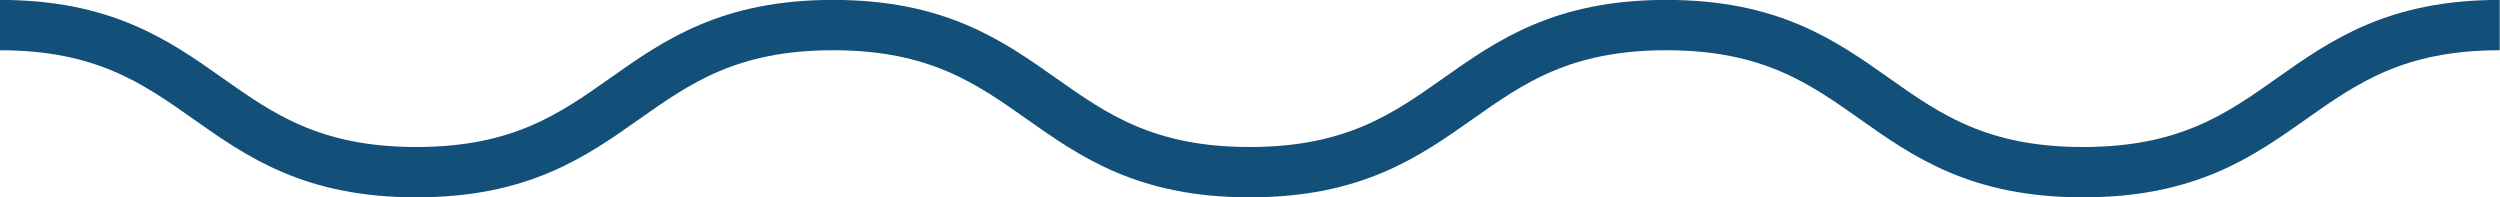
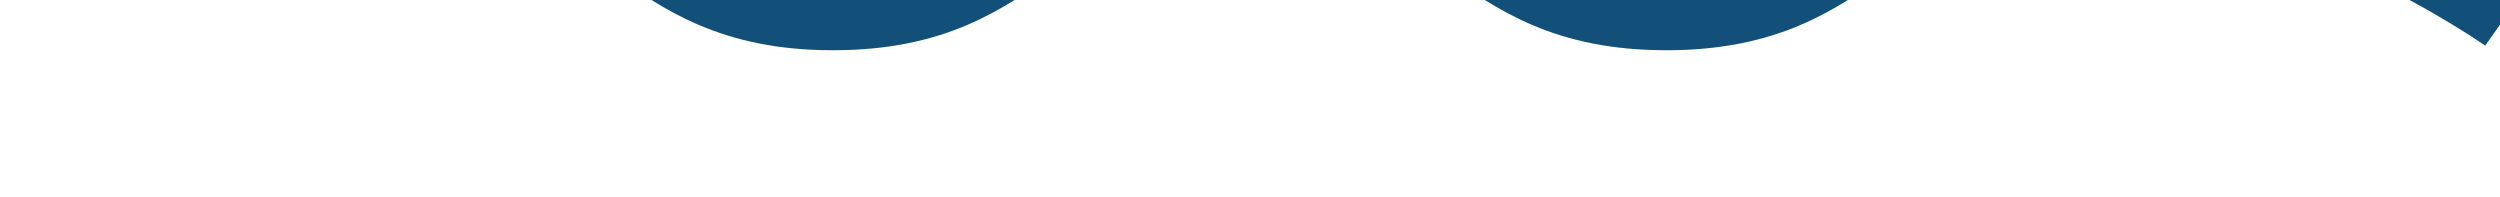
<svg xmlns="http://www.w3.org/2000/svg" id="Ebene_1" x="0px" y="0px" width="447px" height="35.3px" viewBox="0 0 447 35.3" style="enable-background:new 0 0 447 35.3;" xml:space="preserve">
  <style type="text/css">	.st0{fill:none;stroke:#125079;stroke-width:9;stroke-miterlimit:10;}</style>
  <g id="Gruppe_19_00000128462510578060723120000016400431081751685812_" transform="translate(-39.25 -359.917)">
-     <path id="Pfad_14_00000067219786961606545000000007650864719227816104_" class="st0" d="M486.2,364.4c-37.2,0-37.2,26.3-74.5,26.3  s-37.3-26.3-74.5-26.3s-37.3,26.3-74.5,26.3s-37.3-26.3-74.5-26.3s-37.3,26.3-74.5,26.3s-37.3-26.3-74.5-26.3" />
+     <path id="Pfad_14_00000067219786961606545000000007650864719227816104_" class="st0" d="M486.2,364.4s-37.3-26.3-74.5-26.3s-37.3,26.3-74.5,26.3s-37.3-26.3-74.5-26.3s-37.3,26.3-74.5,26.3s-37.3-26.3-74.5-26.3" />
  </g>
</svg>